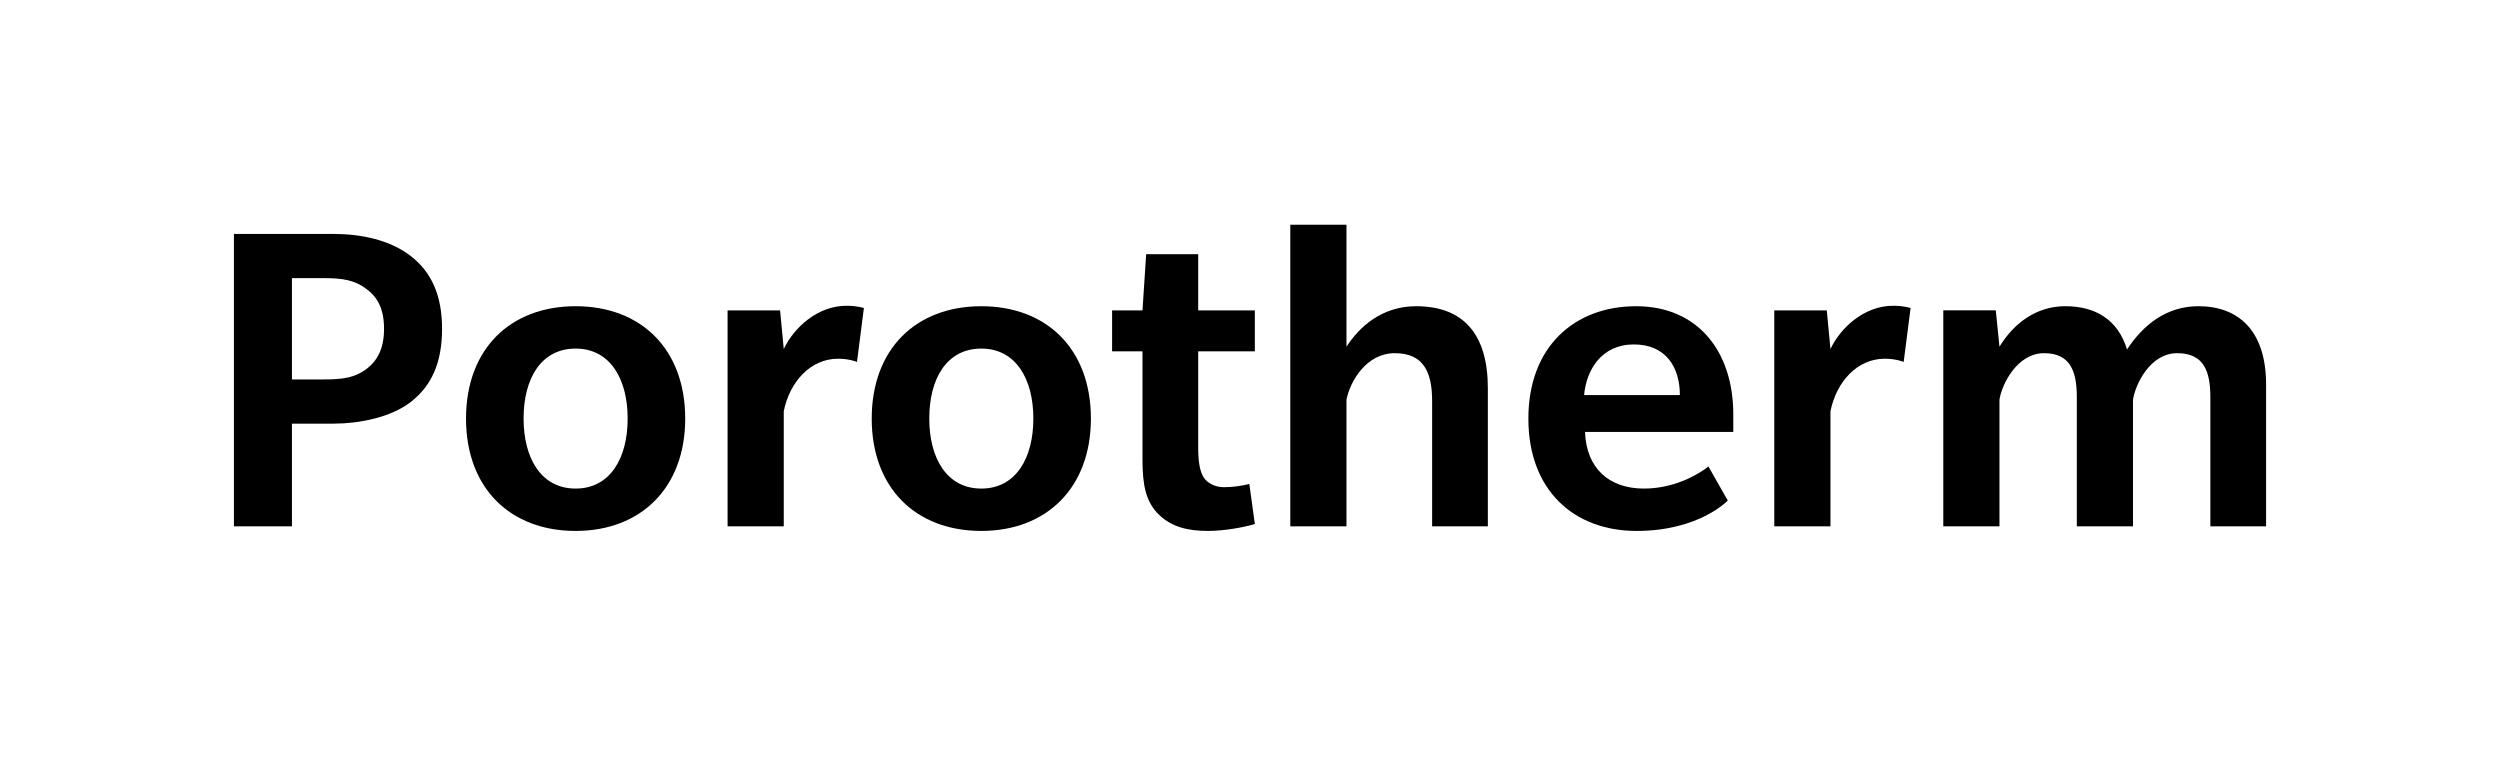
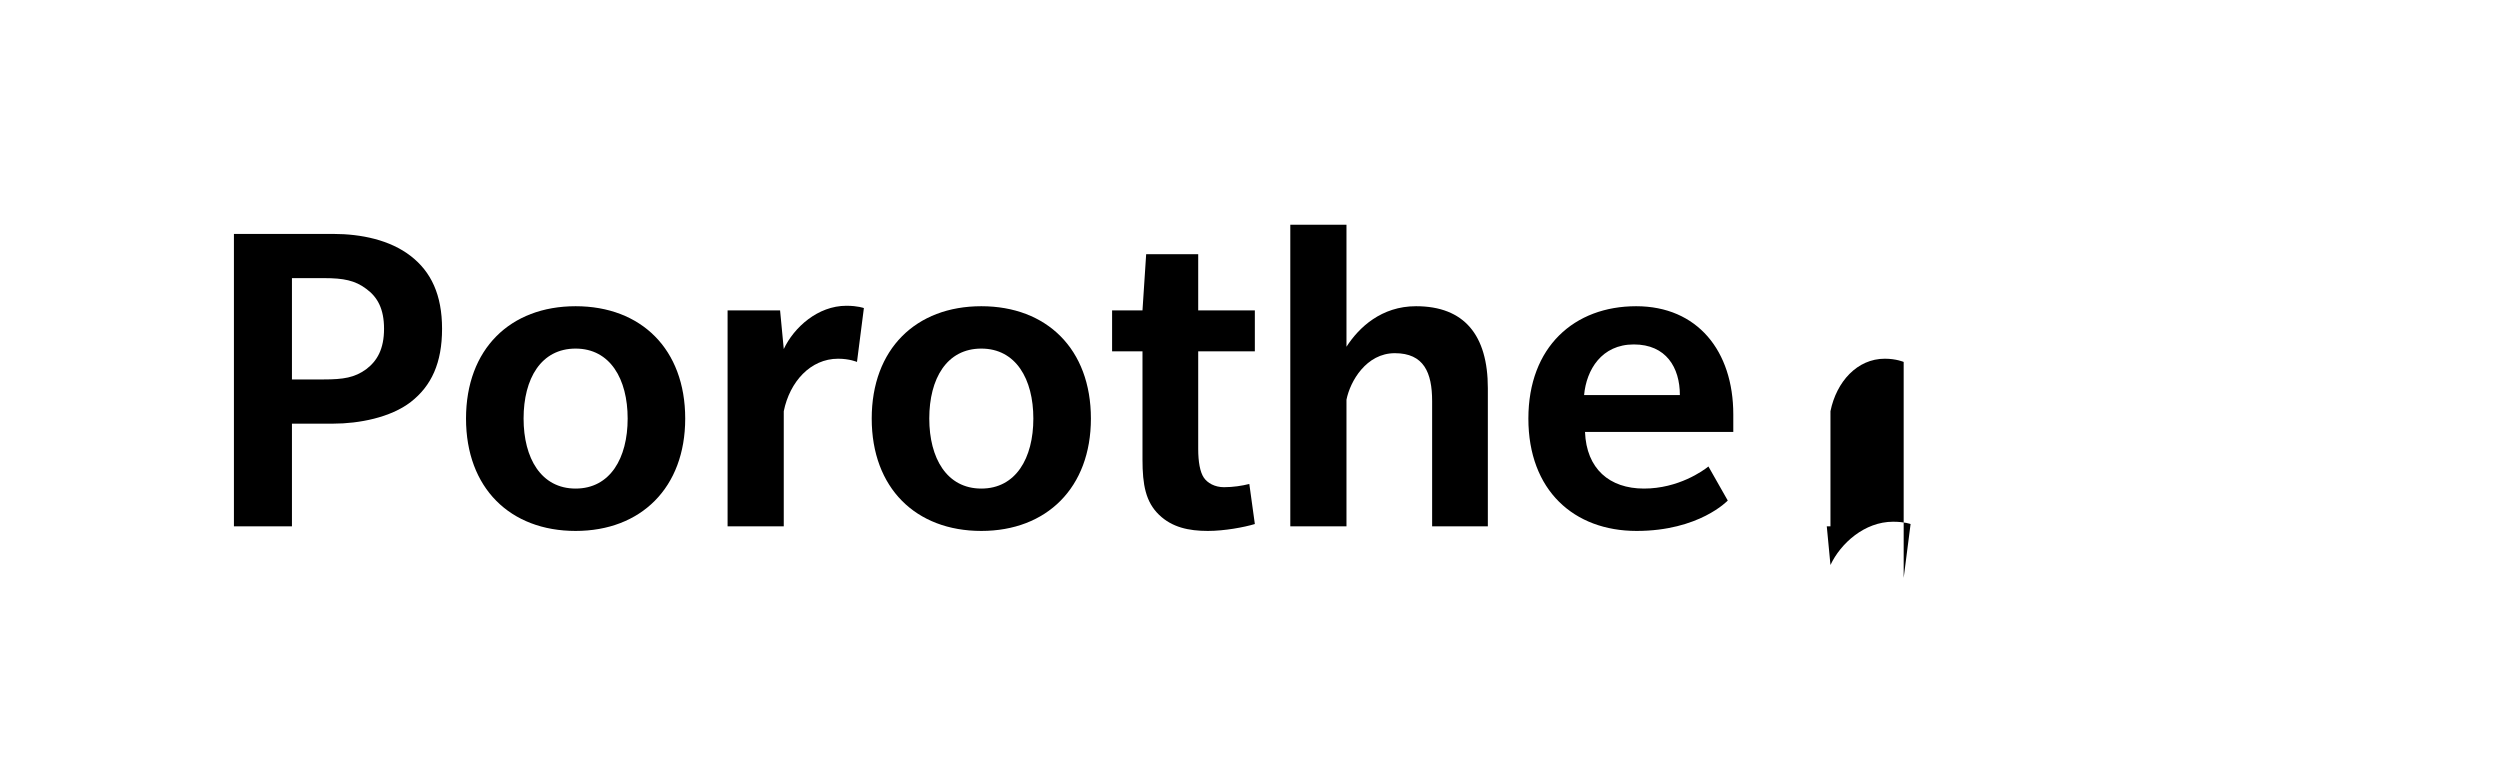
<svg xmlns="http://www.w3.org/2000/svg" id="Layer_7" data-name="Layer 7" width="32.604cm" height="9.915cm" version="1.1" viewBox="0 0 924.221 281.059">
  <defs>
    <style>
      .cls-1 {
        fill: #000;
        stroke-width: 0px;
      }
    </style>
  </defs>
  <path class="cls-1" d="M151.85,148.615c-7.491,5.788-19.236,8.002-28.6,8.002h-15.321v37.962h-21.449v-108.099h36.77c10.214,0,20.94,2.213,28.6,8.171,7.491,5.788,11.576,14.3,11.576,26.897s-3.915,21.109-11.576,27.067ZM135.336,106.738c-4.085-3.065-8.341-3.916-15.491-3.916h-11.917v37.452h11.747c7.319,0,11.406-.681,15.66-3.745,4.086-3.064,6.64-7.491,6.64-14.981,0-7.32-2.384-11.746-6.64-14.81Z" />
  <path class="cls-1" d="M212.797,196.28c-24.173,0-40.515-15.832-40.515-41.537,0-25.706,16.343-41.538,40.515-41.538,24.174,0,40.517,15.832,40.517,41.538,0,25.535-16.343,41.537-40.517,41.537ZM212.797,128.868c-12.767,0-19.236,11.065-19.236,25.876,0,14.64,6.469,25.876,19.236,25.876,12.768,0,19.238-11.235,19.238-25.876s-6.469-25.876-19.238-25.876Z" />
  <path class="cls-1" d="M316.814,133.805s-2.725-1.192-6.98-1.192c-10.214,0-17.875,8.512-20.088,19.407v42.559h-20.768v-79.84h19.406l1.363,14.299c3.745-8.001,12.597-16.001,23.151-16.001,4.256,0,6.469.851,6.469.851l-2.552,19.917Z" />
  <path class="cls-1" d="M362.778,196.28c-24.173,0-40.515-15.832-40.515-41.537,0-25.706,16.343-41.538,40.515-41.538,24.174,0,40.517,15.832,40.517,41.538,0,25.535-16.343,41.537-40.517,41.537ZM362.778,128.868c-12.767,0-19.236,11.065-19.236,25.876,0,14.64,6.469,25.876,19.236,25.876,12.768,0,19.238-11.235,19.238-25.876s-6.469-25.876-19.238-25.876Z" />
  <path class="cls-1" d="M463.901,193.727c-3.915,1.191-11.235,2.553-17.364,2.553-7.15,0-13.278-1.362-18.045-5.958-4.937-4.766-6.128-11.065-6.128-20.428v-40.005h-11.236v-15.15h11.236l1.361-20.768h19.238v20.768h20.938v15.15h-20.938v36.09c0,4.766.681,8.512,2.042,10.555,1.363,2.042,4.086,3.575,7.491,3.575s6.639-.511,9.363-1.192l2.043,14.811Z" />
  <path class="cls-1" d="M529.441,194.578v-46.304c0-10.555-3.065-17.704-13.789-17.704-10.556,0-16.514,10.384-17.875,17.194v46.815h-20.768v-111.504h20.768v45.112c4.596-7.15,12.938-14.981,25.705-14.981,17.875,0,26.557,10.725,26.557,30.302v51.071h-20.599Z" />
  <path class="cls-1" d="M585.961,159.68c.511,13.619,9.023,20.939,21.79,20.939,12.768,0,21.961-6.64,23.833-8.171l7.15,12.597s-10.554,11.235-33.705,11.235c-23.153,0-40.006-14.981-40.006-41.537,0-26.557,17.023-41.538,39.835-41.538,22.642,0,35.92,16.513,35.92,40.005v6.469h-54.816ZM604.007,127.335c-11.917,0-17.535,9.363-18.386,18.726h35.409c0-10.214-5.106-18.726-17.023-18.726Z" />
-   <path class="cls-1" d="M703.766,133.804s-2.722-1.192-6.978-1.192c-10.214,0-17.875,8.512-20.088,19.407v42.559h-20.768v-79.84h19.406l1.363,14.299c3.745-8.001,12.597-16.001,23.151-16.001,4.256,0,6.469.851,6.469.851l-2.554,19.917Z" />
-   <path class="cls-1" d="M817.144,194.578v-47.666c0-9.363-2.213-16.343-12.258-16.343-10.043,0-15.491,11.576-16.343,17.194v46.815h-20.768v-47.666c0-9.363-2.213-16.343-12.086-16.343-10.043,0-15.662,11.576-16.512,17.194v46.815h-20.768v-79.84h19.406l1.363,13.448c5.278-8.682,13.619-14.981,24.342-14.981,10.895,0,19.407,4.767,22.812,16.002,6.13-9.363,14.812-16.002,26.387-16.002,14.81,0,25.025,9.022,25.025,28.941v52.432h-20.599Z" />
+   <path class="cls-1" d="M703.766,133.804s-2.722-1.192-6.978-1.192c-10.214,0-17.875,8.512-20.088,19.407v42.559h-20.768h19.406l1.363,14.299c3.745-8.001,12.597-16.001,23.151-16.001,4.256,0,6.469.851,6.469.851l-2.554,19.917Z" />
</svg>